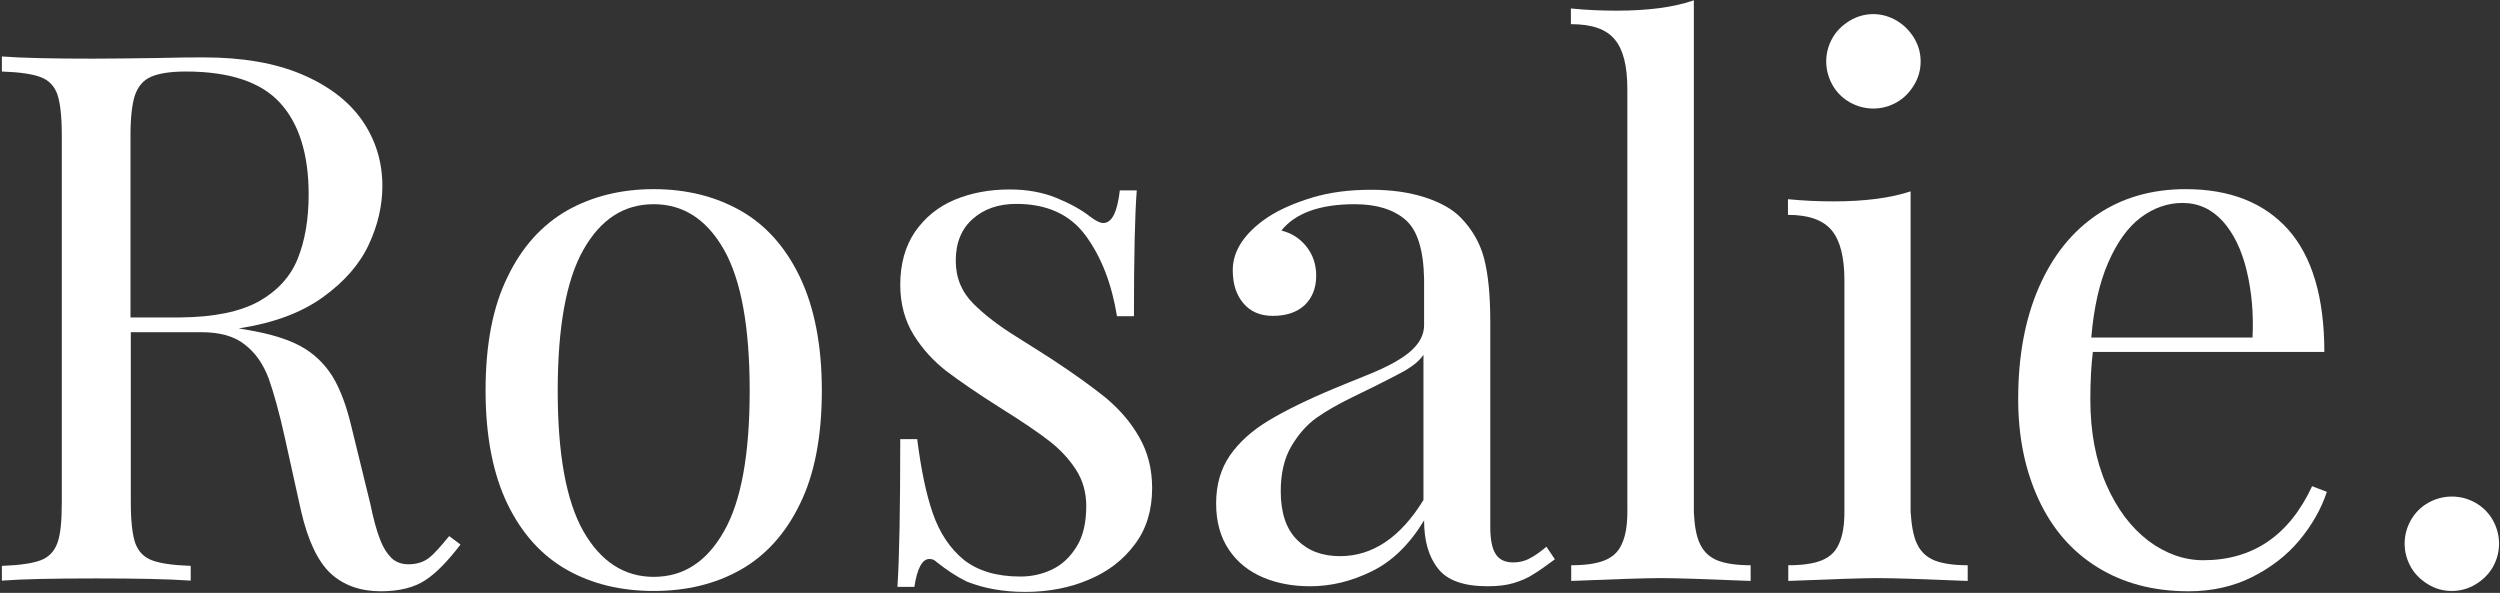
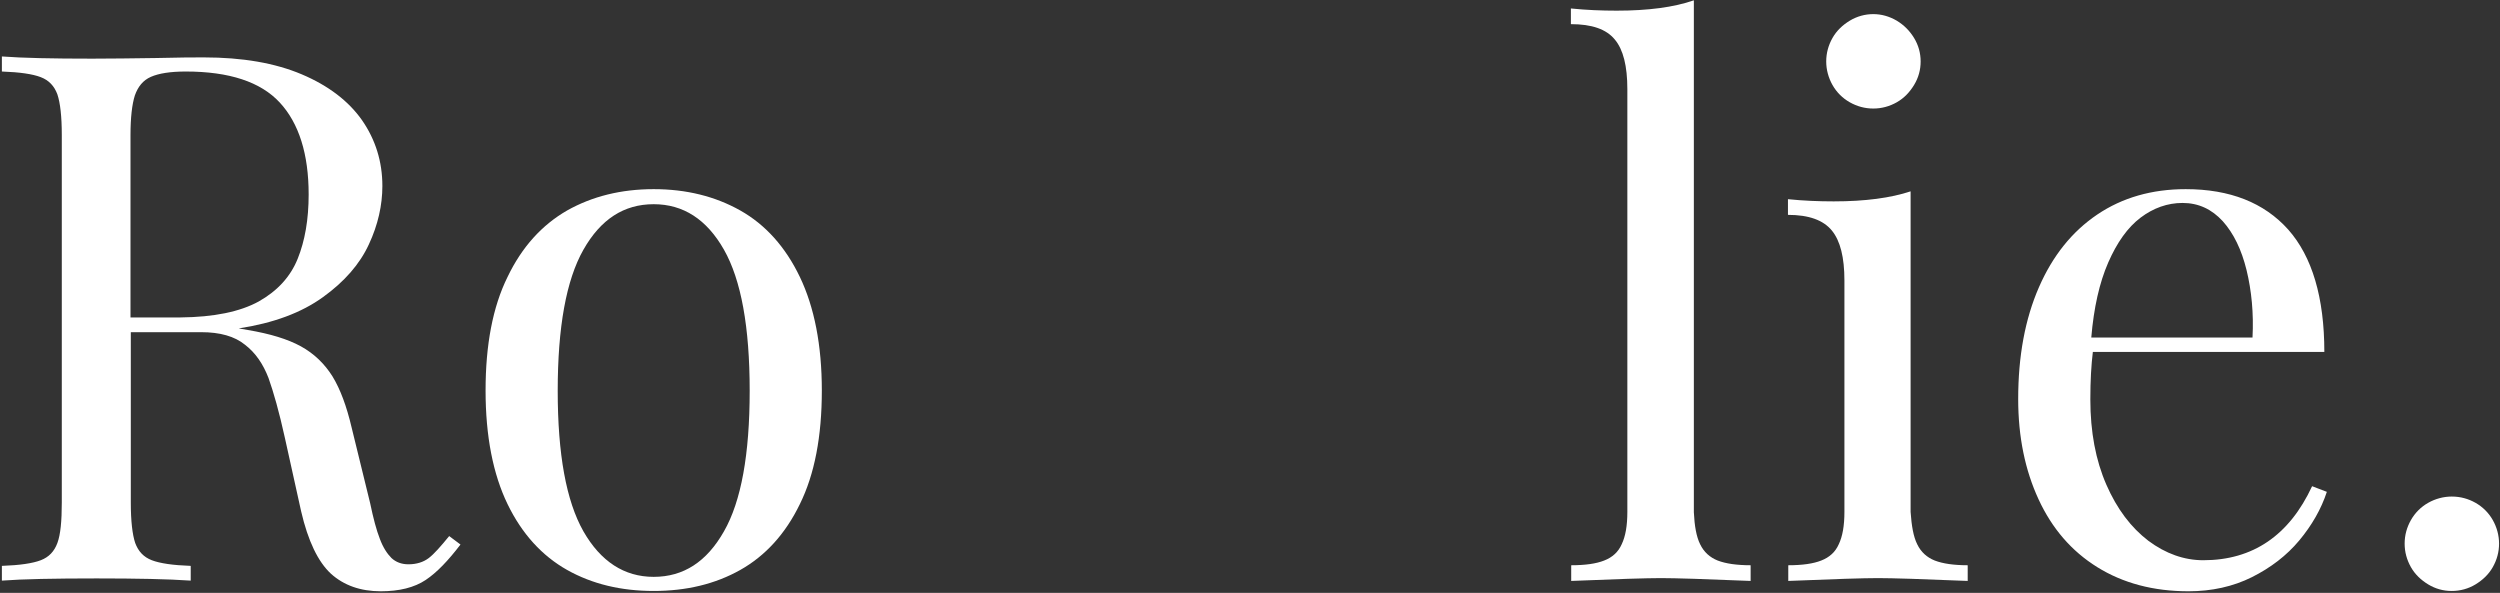
<svg xmlns="http://www.w3.org/2000/svg" version="1.1" id="Warstwa_1" x="0px" y="0px" viewBox="0 0 797 189" style="enable-background:new 0 0 797 189;" xml:space="preserve">
  <rect x="0" y="0" width="797" height="189" fill="#333333" stroke="none" />
  <style type="text/css">
	.st0{fill:#FFFFFF;}
</style>
  <g>
    <path class="st0" d="M135.7,184.9c-3.6,2.4-8.4,3.6-14.3,3.6c-6.5,0-11.8-1.9-15.9-5.6c-4.1-3.8-7.3-10.4-9.5-19.9l-5.2-23.5   c-1.8-8.2-3.6-14.5-5.2-19c-1.7-4.4-4.1-8-7.5-10.6c-3.3-2.7-8-4-13.9-4H41.7v54.3c0,5.9,0.5,10.2,1.4,12.9c1,2.7,2.7,4.5,5.3,5.5   c2.6,1,6.7,1.6,12.4,1.8v4.7c-7.2-0.5-17.2-0.7-30-0.7c-13.5,0-23.6,0.2-30.2,0.7v-4.7c5.7-0.2,9.8-0.8,12.4-1.8   c2.6-1,4.3-2.8,5.3-5.5c1-2.7,1.4-7,1.4-12.9V43c0-5.9-0.5-10.2-1.4-12.9c-1-2.7-2.7-4.5-5.3-5.5c-2.6-1-6.7-1.6-12.4-1.8V18   c6.6,0.5,16.2,0.7,28.8,0.7c6.1,0,12.9-0.1,20.3-0.2c7.4-0.2,12.5-0.2,15.3-0.2c12.3,0,22.7,1.8,31.2,5.4   c8.5,3.6,14.9,8.5,19.2,14.6c4.3,6.2,6.5,13.2,6.5,21c0,6.1-1.4,12.4-4.3,18.6c-2.9,6.3-7.8,11.9-14.6,16.8   c-6.9,5-15.8,8.3-26.9,10l2.9,0.5c7.1,1.2,12.7,2.9,16.9,5.2c4.2,2.3,7.6,5.6,10.1,9.6c2.5,4.1,4.5,9.5,6.1,16.3l5.9,24.1   c1,4.8,2,8.6,3.1,11.4c1,2.7,2.3,4.7,3.7,6.1c1.4,1.3,3.2,2,5.4,2c2.6,0,4.8-0.7,6.5-2c1.7-1.3,3.8-3.7,6.5-7l3.6,2.7   C142.9,178.7,139.3,182.5,135.7,184.9z M82.5,96.1c6-3.4,10.1-7.9,12.4-13.6c2.3-5.7,3.5-12.5,3.5-20.5c0-12.9-3.1-22.7-9.2-29.3   c-6.1-6.6-16.1-9.9-30-9.9c-4.9,0-8.6,0.6-11.1,1.7c-2.5,1.1-4.1,3.1-5.1,5.9c-0.9,2.8-1.4,7.1-1.4,12.7v58.1h15.9   C68.2,101.1,76.5,99.4,82.5,96.1z" />
    <path class="st0" d="M236,67.1c8,4.5,14.4,11.6,19,21.2c4.6,9.6,7,21.7,7,36.2c0,14.6-2.3,26.7-7,36.2c-4.6,9.5-11,16.5-19,21   c-8,4.5-17.2,6.7-27.6,6.7c-10.4,0-19.6-2.2-27.6-6.7c-8-4.5-14.4-11.5-19-21c-4.6-9.5-7-21.6-7-36.2c0-14.6,2.3-26.7,7-36.2   c4.6-9.6,11-16.6,19-21.2c8-4.5,17.2-6.8,27.6-6.8C218.8,60.3,228,62.6,236,67.1z M186,79.6c-5.5,9.7-8.2,24.7-8.2,45   c0,20.2,2.7,35.1,8.2,44.8c5.5,9.6,13,14.5,22.4,14.5c9.5,0,16.9-4.8,22.4-14.5c5.5-9.6,8.2-24.6,8.2-44.8c0-20.3-2.7-35.3-8.2-45   c-5.5-9.7-13-14.5-22.4-14.5C198.9,65.1,191.5,69.9,186,79.6z" />
-     <path class="st0" d="M297.4,163.7c2.2,6.3,5.5,11.2,9.9,14.8c4.5,3.5,10.4,5.3,18,5.3c3.5,0,6.8-0.7,10-2.2   c3.2-1.5,5.8-3.9,7.9-7.3c2.1-3.3,3.1-7.7,3.1-13c0-4.3-1.1-8.2-3.3-11.6c-2.2-3.4-5.1-6.5-8.6-9.2c-3.5-2.7-8.5-6.1-14.9-10.1   c-7.8-4.9-13.7-9-17.8-12.1c-4.1-3.2-7.6-7-10.4-11.5c-2.8-4.5-4.3-9.9-4.3-16c0-6.7,1.6-12.3,4.7-16.9c3.2-4.6,7.4-8,12.6-10.2   c5.3-2.2,11.1-3.3,17.6-3.3c5.5,0,10.5,0.9,14.9,2.7c4.4,1.8,8,3.8,10.8,6c1.7,1.3,3.1,2,4.1,2c2.8,0,4.5-3.5,5.3-10.4h5.4   c-0.6,7.7-0.9,21.1-0.9,40.1h-5.4c-1.7-10.4-5-18.9-10-25.7c-5-6.8-12.4-10.1-22.1-10.1c-5.7,0-10.3,1.6-13.9,4.8   c-3.6,3.2-5.4,7.6-5.4,13.3c0,5.5,1.9,10,5.6,13.7c3.7,3.7,8.2,7.1,13.5,10.4c5.3,3.3,9,5.7,11.2,7.1c7.2,4.7,13,8.9,17.5,12.5   c4.4,3.7,8,7.8,10.7,12.6c2.7,4.7,4.1,10.1,4.1,16.2c0,7-1.8,13-5.5,17.9c-3.7,5-8.5,8.7-14.7,11.3c-6.1,2.6-12.9,3.9-20.2,3.9   c-7,0-13.2-1.1-18.7-3.3c-3.1-1.5-6.3-3.6-9.7-6.3c-0.6-0.6-1.3-0.9-2.2-0.9c-2.3,0-3.9,3-4.8,8.9h-5.4c0.6-9,0.9-24.7,0.9-47.1   h5.4C293.6,149.4,295.2,157.4,297.4,163.7z" />
-     <path class="st0" d="M448.1,70.1c-3.8-3.3-9.2-5-16.2-5c-11.1,0-18.9,2.8-23.4,8.4c3.2,0.8,5.8,2.4,7.9,5c2.1,2.6,3.2,5.7,3.2,9.4   c0,4-1.3,7.1-3.7,9.4c-2.5,2.3-5.9,3.4-10.1,3.4c-4,0-7.1-1.3-9.4-4c-2.3-2.7-3.4-6.2-3.4-10.6c0-6.1,3.7-11.8,11.1-16.8   c3.8-2.5,8.6-4.6,14.2-6.3c5.6-1.7,11.9-2.5,18.8-2.5c6.5,0,12.1,0.8,17.1,2.4c4.9,1.6,8.8,3.7,11.5,6.5c3.6,3.7,6.1,8,7.4,12.9   c1.3,4.9,2,11.6,2,20.2v65.6c0,3.9,0.6,6.8,1.7,8.5c1.1,1.8,3,2.7,5.6,2.7c1.9,0,3.7-0.4,5.3-1.3c1.6-0.8,3.4-2.1,5.3-3.7l2.7,4   c-2.8,2.1-5.1,3.7-6.9,4.8c-1.8,1.2-4,2.1-6.3,2.8c-2.4,0.7-5.1,1-8.3,1c-7.6,0-12.9-1.9-15.8-5.7c-3-3.8-4.4-8.9-4.4-15.3   c-4.6,7.6-10.1,13-16.6,16.2c-6.5,3.2-13,4.8-19.7,4.8c-5.5,0-10.5-0.9-15-2.8c-4.5-1.9-8.2-4.8-10.9-8.8c-2.7-4-4.1-8.9-4.1-14.8   c0-6,1.5-11.1,4.4-15.3c2.9-4.2,7-7.9,12.3-11.1c5.3-3.2,12.4-6.7,21.3-10.4c1.5-0.6,5.3-2.2,11.3-4.6c6-2.5,10.3-4.9,13-7.4   c2.7-2.5,4-5.1,4-8.1V88.8C453.8,79.7,451.9,73.4,448.1,70.1z M448,118.1c-2.7,1.5-8.3,4.4-16.8,8.5c-4.5,2.2-8.4,4.4-11.5,6.6   c-3.2,2.3-5.8,5.3-8.1,9.2c-2.2,3.8-3.3,8.6-3.3,14.2c0,6.8,1.7,12,5.2,15.5c3.5,3.5,8,5.2,13.7,5.2c10.4,0,19.3-6,26.6-17.9v-46.3   C452.6,114.9,450.7,116.5,448,118.1z" />
    <path class="st0" d="M542,173.5c1.2,2.5,3.1,4.2,5.6,5.2c2.6,1,6.1,1.5,10.5,1.5v5c-14.4-0.6-24-0.9-28.6-0.9s-14.1,0.3-28.6,0.9   v-5c4.5,0,8-0.5,10.5-1.5c2.6-1,4.5-2.7,5.6-5.2c1.2-2.5,1.8-5.9,1.8-10.3V28.4c0-7.3-1.3-12.6-4-15.8c-2.7-3.3-7.3-4.9-14-4.9v-5   c4.9,0.5,9.8,0.7,14.6,0.7c10.1,0,18.3-1.1,24.6-3.3v163.2C540.2,167.6,540.8,171.1,542,173.5z" />
    <path class="st0" d="M611.2,173.5c1.2,2.5,3.1,4.2,5.6,5.2c2.6,1,6.1,1.5,10.5,1.5v5c-14.4-0.6-24-0.9-28.6-0.9   c-4.6,0-14.1,0.3-28.6,0.9v-5c4.5,0,8-0.5,10.5-1.5c2.6-1,4.5-2.7,5.6-5.2c1.2-2.5,1.8-5.9,1.8-10.3V89.4c0-7.3-1.3-12.6-4-15.9   c-2.7-3.3-7.3-5-14-5v-5c4.9,0.5,9.8,0.7,14.6,0.7c10,0,18.2-1.1,24.5-3.2v102.2C609.4,167.6,610,171.1,611.2,173.5z M604.7,6.6   c2.3,1.4,4.1,3.2,5.5,5.5c1.4,2.3,2.1,4.8,2.1,7.5c0,2.7-0.7,5.2-2.1,7.5c-1.4,2.3-3.2,4.2-5.5,5.5c-2.3,1.3-4.8,2-7.5,2   c-2.7,0-5.2-0.7-7.5-2c-2.3-1.3-4.2-3.2-5.5-5.5c-1.3-2.3-2-4.9-2-7.5c0-2.7,0.7-5.2,2-7.5c1.3-2.3,3.2-4.1,5.5-5.5   c2.3-1.4,4.9-2.1,7.5-2.1C599.8,4.5,602.3,5.2,604.7,6.6z" />
    <path class="st0" d="M733,172.3c-4,4.8-9.1,8.7-15.1,11.7c-6,3-12.8,4.5-20.2,4.5c-11.2,0-20.9-2.6-29.1-7.7   c-8.2-5.1-14.4-12.3-18.7-21.6c-4.3-9.3-6.5-19.9-6.5-32c0-13.7,2.2-25.5,6.6-35.6c4.4-10.1,10.6-17.8,18.6-23.2   c8-5.4,17.4-8.1,28.2-8.1c14.1,0,25,4.3,32.7,12.9c7.6,8.6,11.5,21.6,11.5,39h-73.8c-0.5,4.1-0.8,9.1-0.8,15.1   c0,10.4,1.7,19.4,5.1,27.2c3.4,7.8,7.9,13.7,13.4,17.9c5.5,4.1,11.4,6.2,17.5,6.2c15.8,0,27.4-7.9,34.7-23.6l4.7,1.8   C740,162.3,737,167.5,733,172.3z M716.2,86.1c-1.6-6.5-4.1-11.7-7.6-15.6c-3.5-3.8-7.7-5.8-12.8-5.8c-4.8,0-9.3,1.6-13.4,4.7   c-4.1,3.1-7.5,7.9-10.3,14.3c-2.8,6.4-4.6,14.4-5.4,23.9h51.4C718.5,99.9,717.8,92.7,716.2,86.1z" />
    <path class="st0" d="M789.2,160.3c2.3,1.3,4.2,3.2,5.5,5.5c1.3,2.3,2,4.9,2,7.5c0,2.7-0.7,5.2-2,7.5c-1.3,2.3-3.2,4.1-5.5,5.5   c-2.3,1.4-4.9,2.1-7.6,2.1c-2.7,0-5.2-0.7-7.5-2.1c-2.3-1.4-4.2-3.2-5.5-5.5c-1.3-2.3-2-4.8-2-7.5c0-2.7,0.7-5.2,2-7.5   c1.3-2.3,3.2-4.2,5.5-5.5c2.3-1.3,4.9-2,7.5-2C784.4,158.3,786.9,159,789.2,160.3z" />
  </g>
</svg>